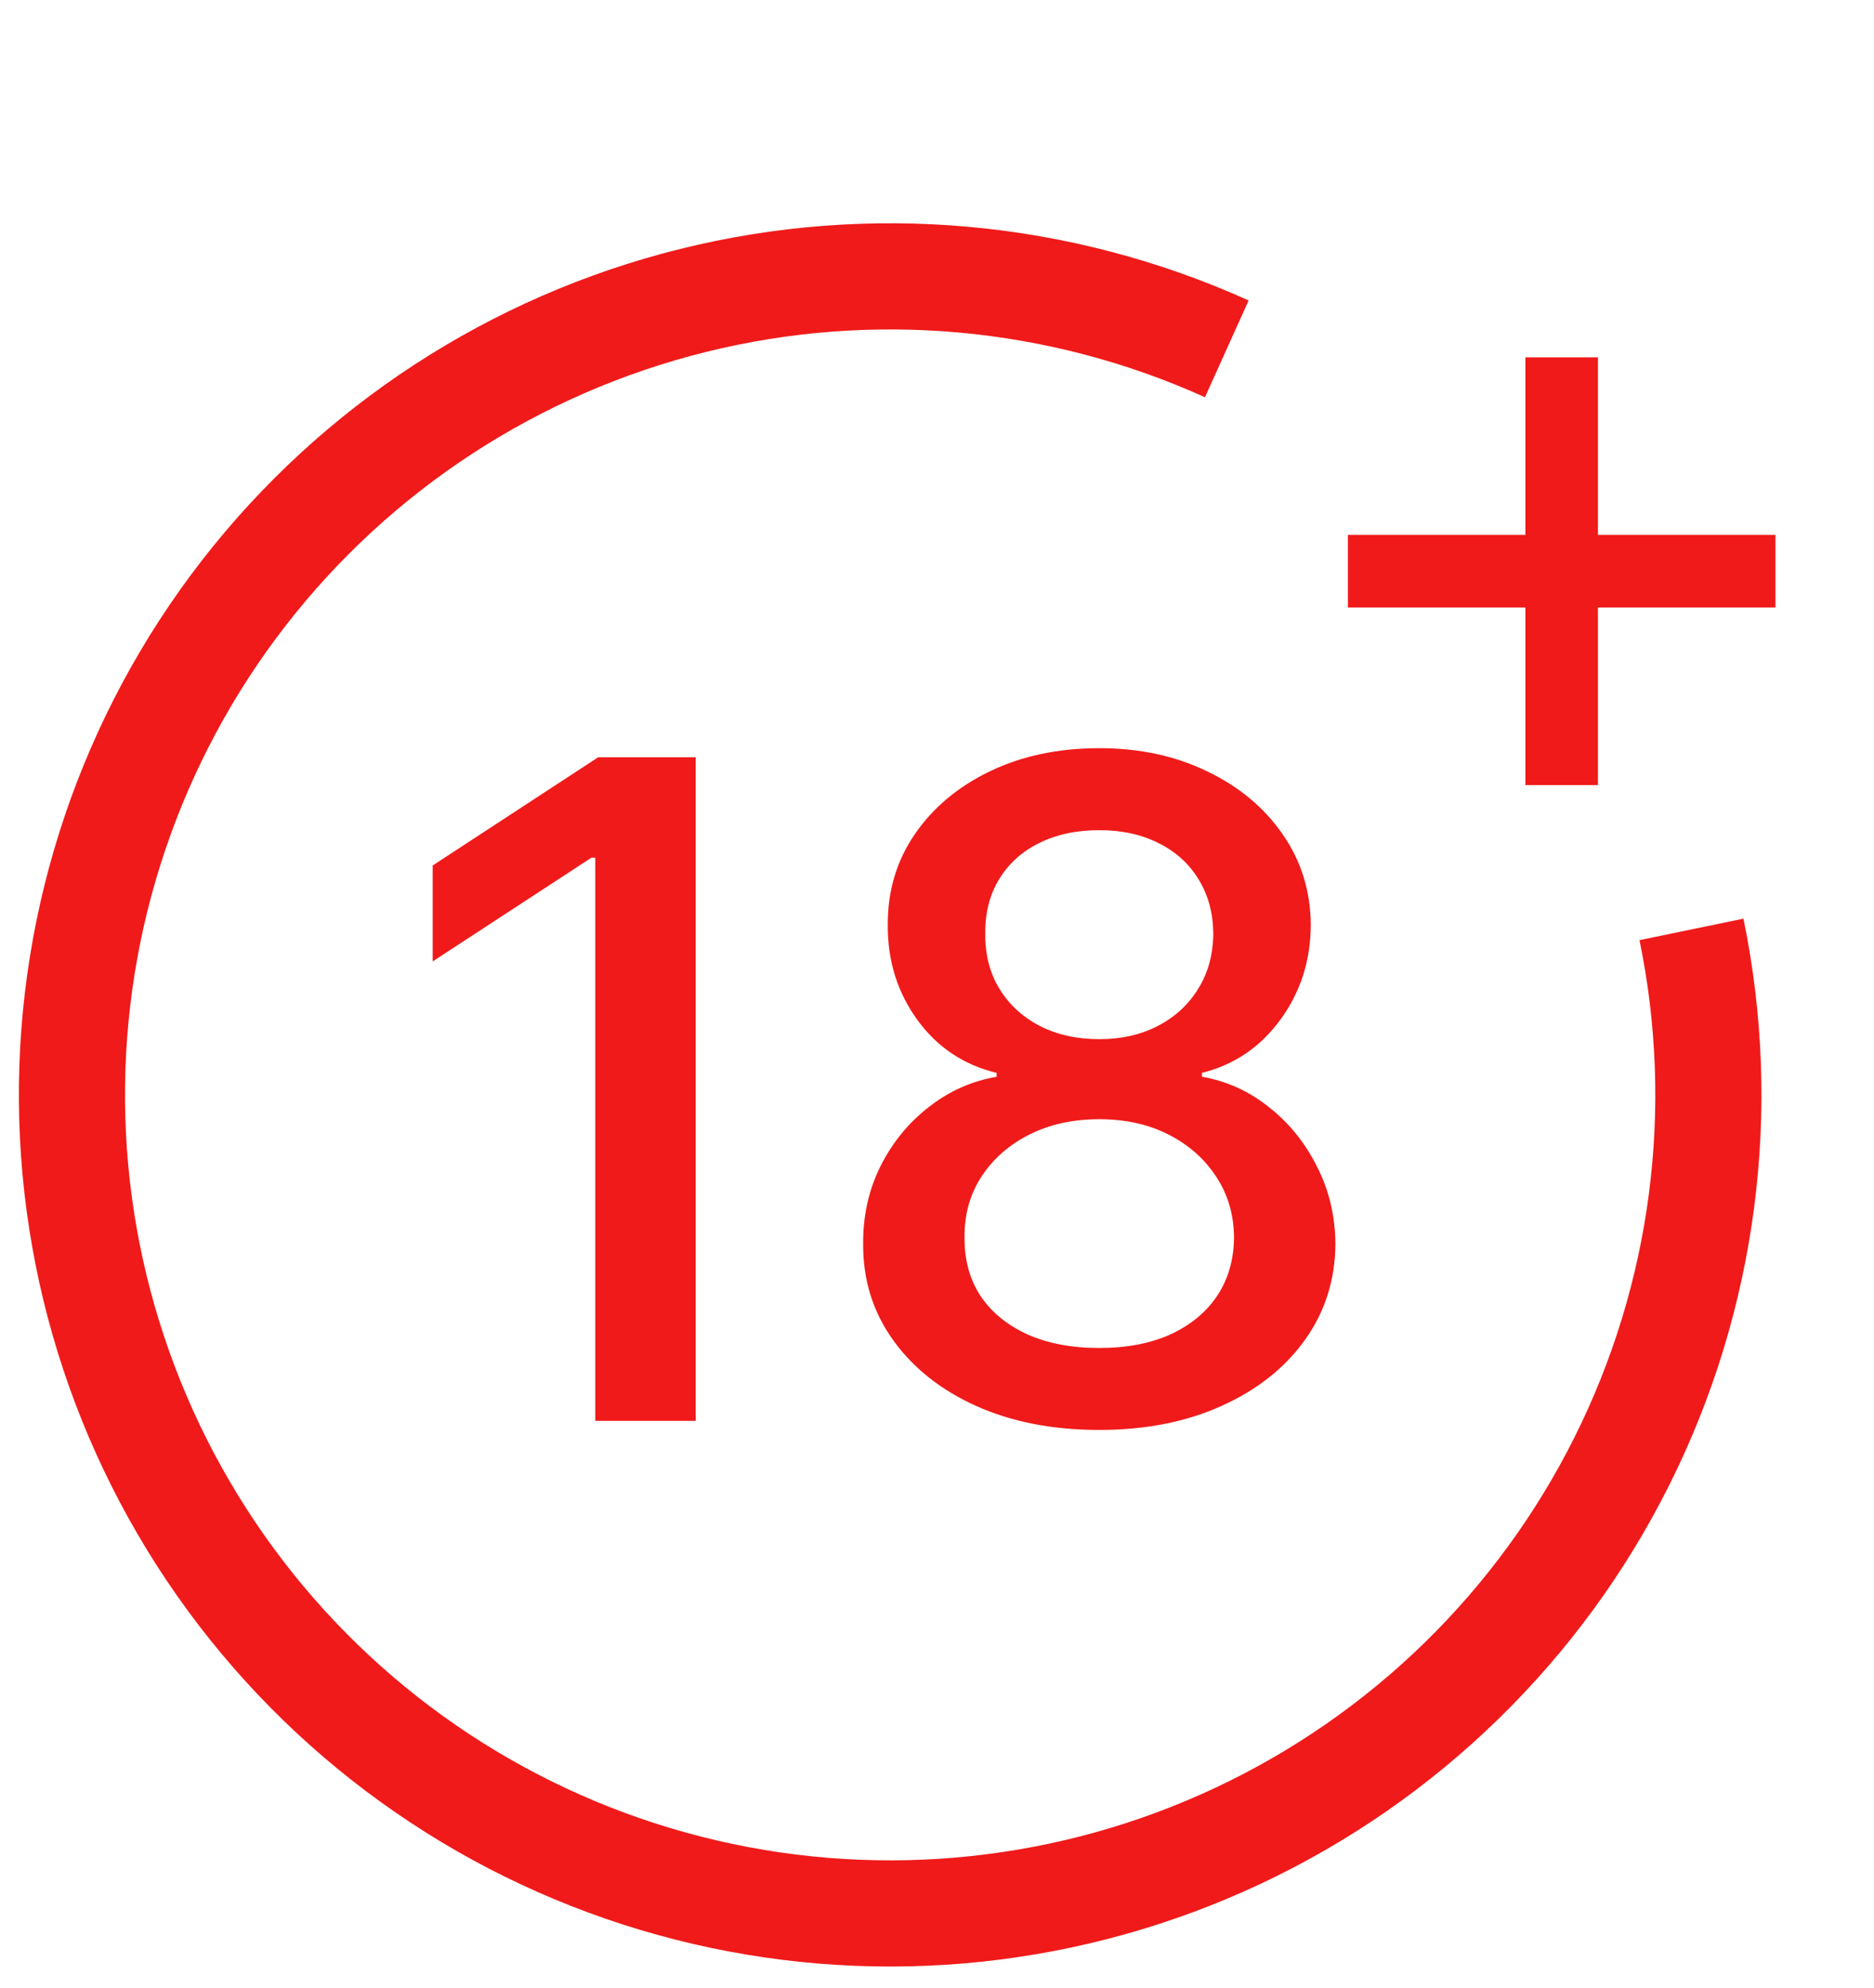
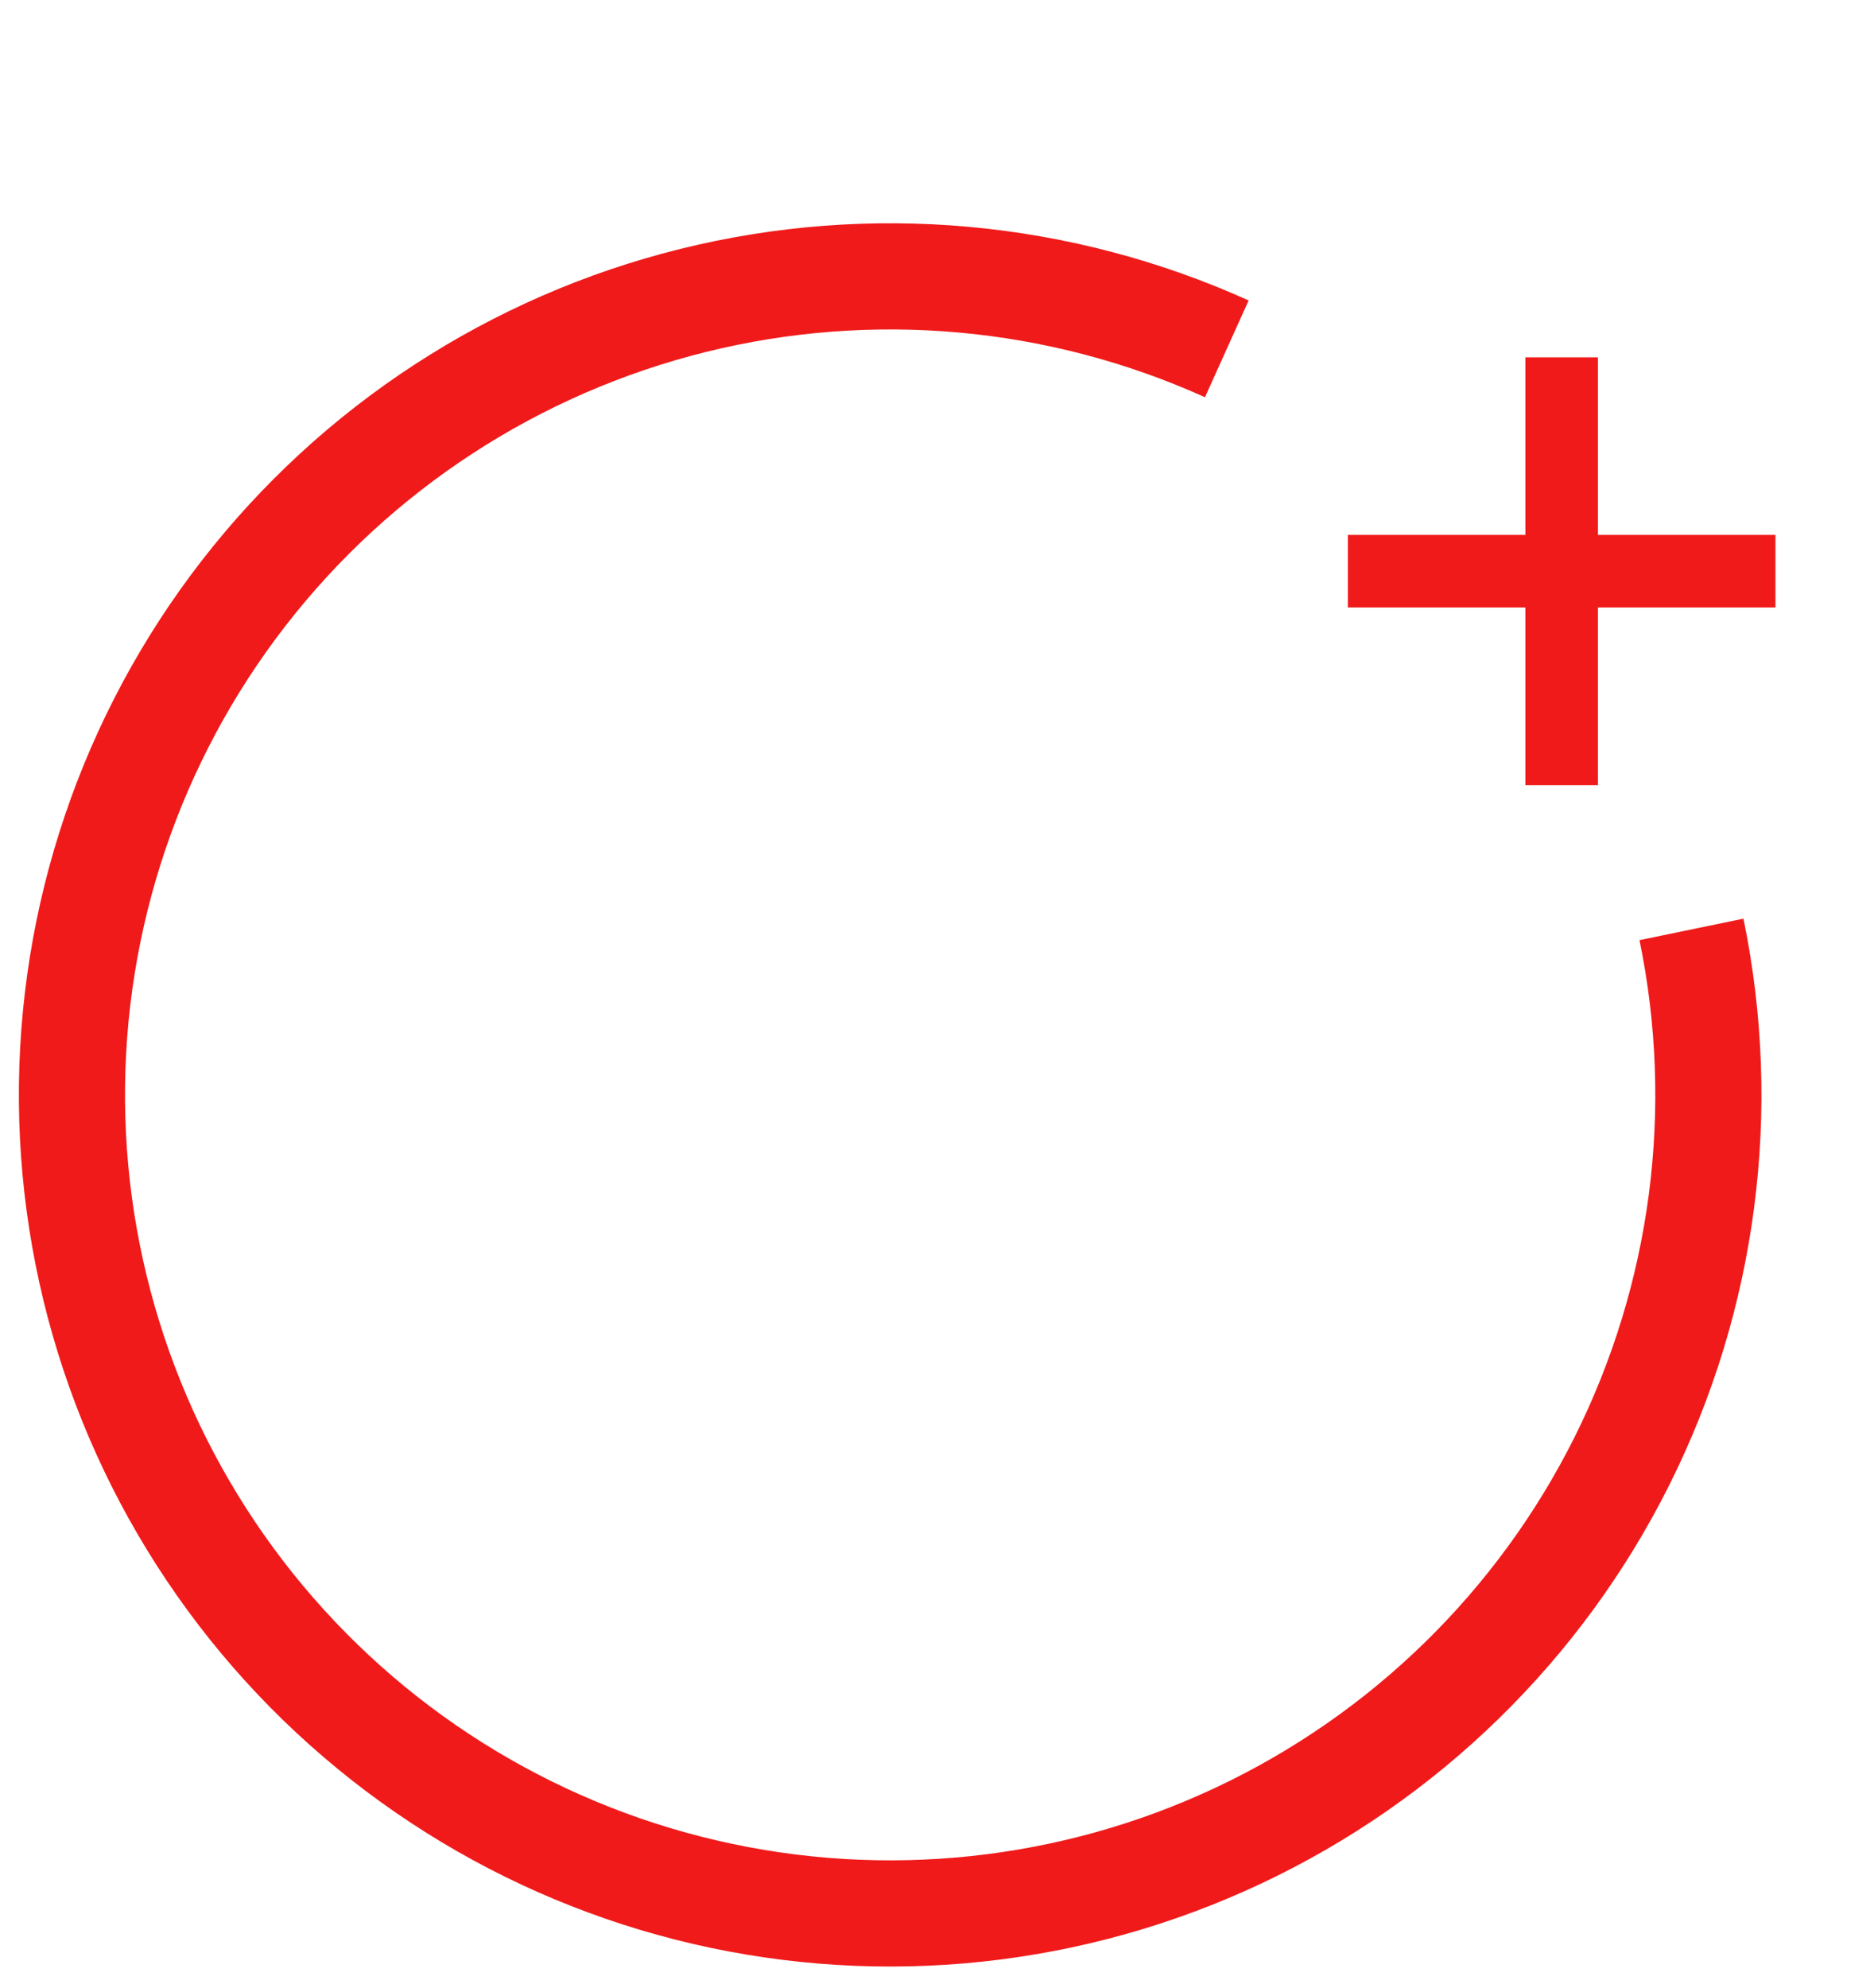
<svg xmlns="http://www.w3.org/2000/svg" width="149" height="158" viewBox="0 0 149 158" fill="none">
  <path d="M99.278 23.88C85.098 17.479 69.175 16.037 54.076 19.788C38.976 23.538 25.579 32.263 16.042 44.555C6.505 56.848 1.384 71.993 1.503 87.551C1.623 103.109 6.976 118.174 16.7 130.318C26.425 142.463 39.954 150.981 55.109 154.499C70.265 158.018 86.163 156.332 100.244 149.714C114.324 143.096 125.767 131.93 132.729 118.016C139.69 104.102 141.765 88.25 138.62 73.013L130.355 74.719C133.118 88.1 131.296 102.021 125.182 114.24C119.068 126.46 109.02 136.265 96.654 142.077C84.289 147.889 70.327 149.369 57.018 146.279C43.709 143.19 31.827 135.709 23.287 125.044C14.747 114.379 10.046 101.149 9.941 87.486C9.837 73.823 14.334 60.523 22.709 49.728C31.085 38.933 42.85 31.271 56.11 27.977C69.37 24.684 83.353 25.95 95.806 31.571L99.278 23.88Z" fill="#F01A1A" />
-   <path d="M55.315 60.184V112.927H47.331V68.168H47.022L34.403 76.409V68.786L47.563 60.184H55.315ZM87.403 113.648C83.712 113.648 80.45 113.013 77.617 111.742C74.801 110.472 72.595 108.721 70.998 106.489C69.402 104.257 68.612 101.716 68.629 98.866C68.612 96.634 69.067 94.582 69.994 92.711C70.938 90.822 72.217 89.251 73.831 87.998C75.445 86.727 77.248 85.921 79.239 85.577V85.268C76.613 84.633 74.509 83.225 72.93 81.045C71.35 78.864 70.569 76.358 70.586 73.525C70.569 70.829 71.282 68.425 72.724 66.314C74.183 64.185 76.183 62.511 78.724 61.292C81.265 60.073 84.158 59.463 87.403 59.463C90.614 59.463 93.481 60.081 96.005 61.318C98.546 62.537 100.546 64.211 102.005 66.34C103.465 68.451 104.203 70.846 104.22 73.525C104.203 76.358 103.396 78.864 101.799 81.045C100.202 83.225 98.125 84.633 95.567 85.268V85.577C97.541 85.921 99.318 86.727 100.898 87.998C102.495 89.251 103.765 90.822 104.709 92.711C105.671 94.582 106.16 96.634 106.177 98.866C106.16 101.716 105.353 104.257 103.756 106.489C102.16 108.721 99.945 110.472 97.112 111.742C94.296 113.013 91.06 113.648 87.403 113.648ZM87.403 107.133C89.584 107.133 91.472 106.772 93.069 106.051C94.665 105.313 95.902 104.291 96.777 102.986C97.653 101.664 98.099 100.119 98.117 98.351C98.099 96.514 97.619 94.891 96.674 93.483C95.747 92.076 94.485 90.968 92.889 90.161C91.292 89.354 89.463 88.951 87.403 88.951C85.326 88.951 83.48 89.354 81.866 90.161C80.252 90.968 78.982 92.076 78.055 93.483C77.128 94.891 76.673 96.514 76.69 98.351C76.673 100.119 77.093 101.664 77.952 102.986C78.827 104.291 80.072 105.313 81.686 106.051C83.3 106.772 85.206 107.133 87.403 107.133ZM87.403 82.59C89.154 82.59 90.708 82.238 92.064 81.534C93.421 80.83 94.485 79.851 95.258 78.598C96.048 77.345 96.451 75.877 96.468 74.194C96.451 72.546 96.056 71.104 95.284 69.868C94.528 68.632 93.472 67.679 92.116 67.009C90.76 66.322 89.189 65.979 87.403 65.979C85.583 65.979 83.987 66.322 82.613 67.009C81.257 67.679 80.201 68.632 79.445 69.868C78.69 71.104 78.321 72.546 78.338 74.194C78.321 75.877 78.699 77.345 79.471 78.598C80.244 79.851 81.308 80.83 82.665 81.534C84.038 82.238 85.618 82.59 87.403 82.59Z" fill="#F01A1A" />
  <path d="M121.283 62.395V28.401H127.052V62.395H121.283ZM107.17 48.282V42.513H141.165V48.282H107.17Z" fill="#F01A1A" />
</svg>